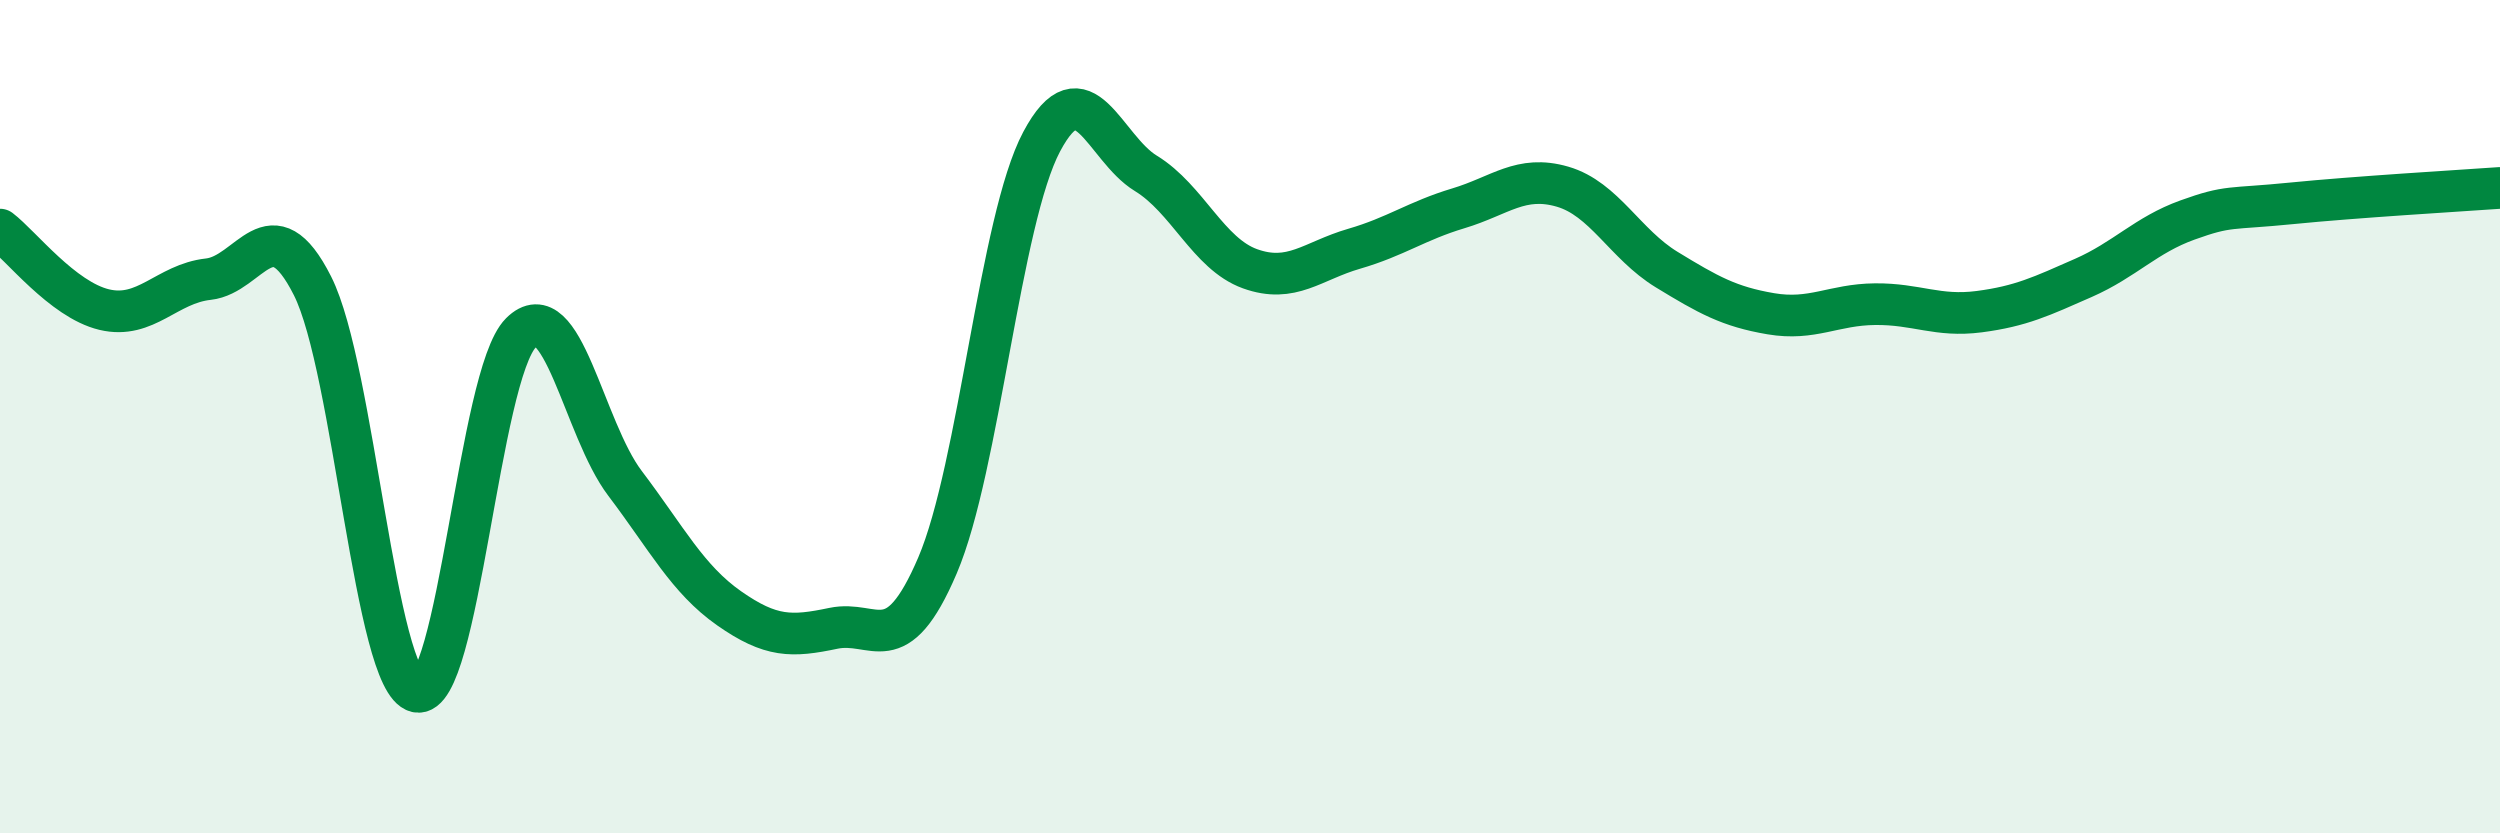
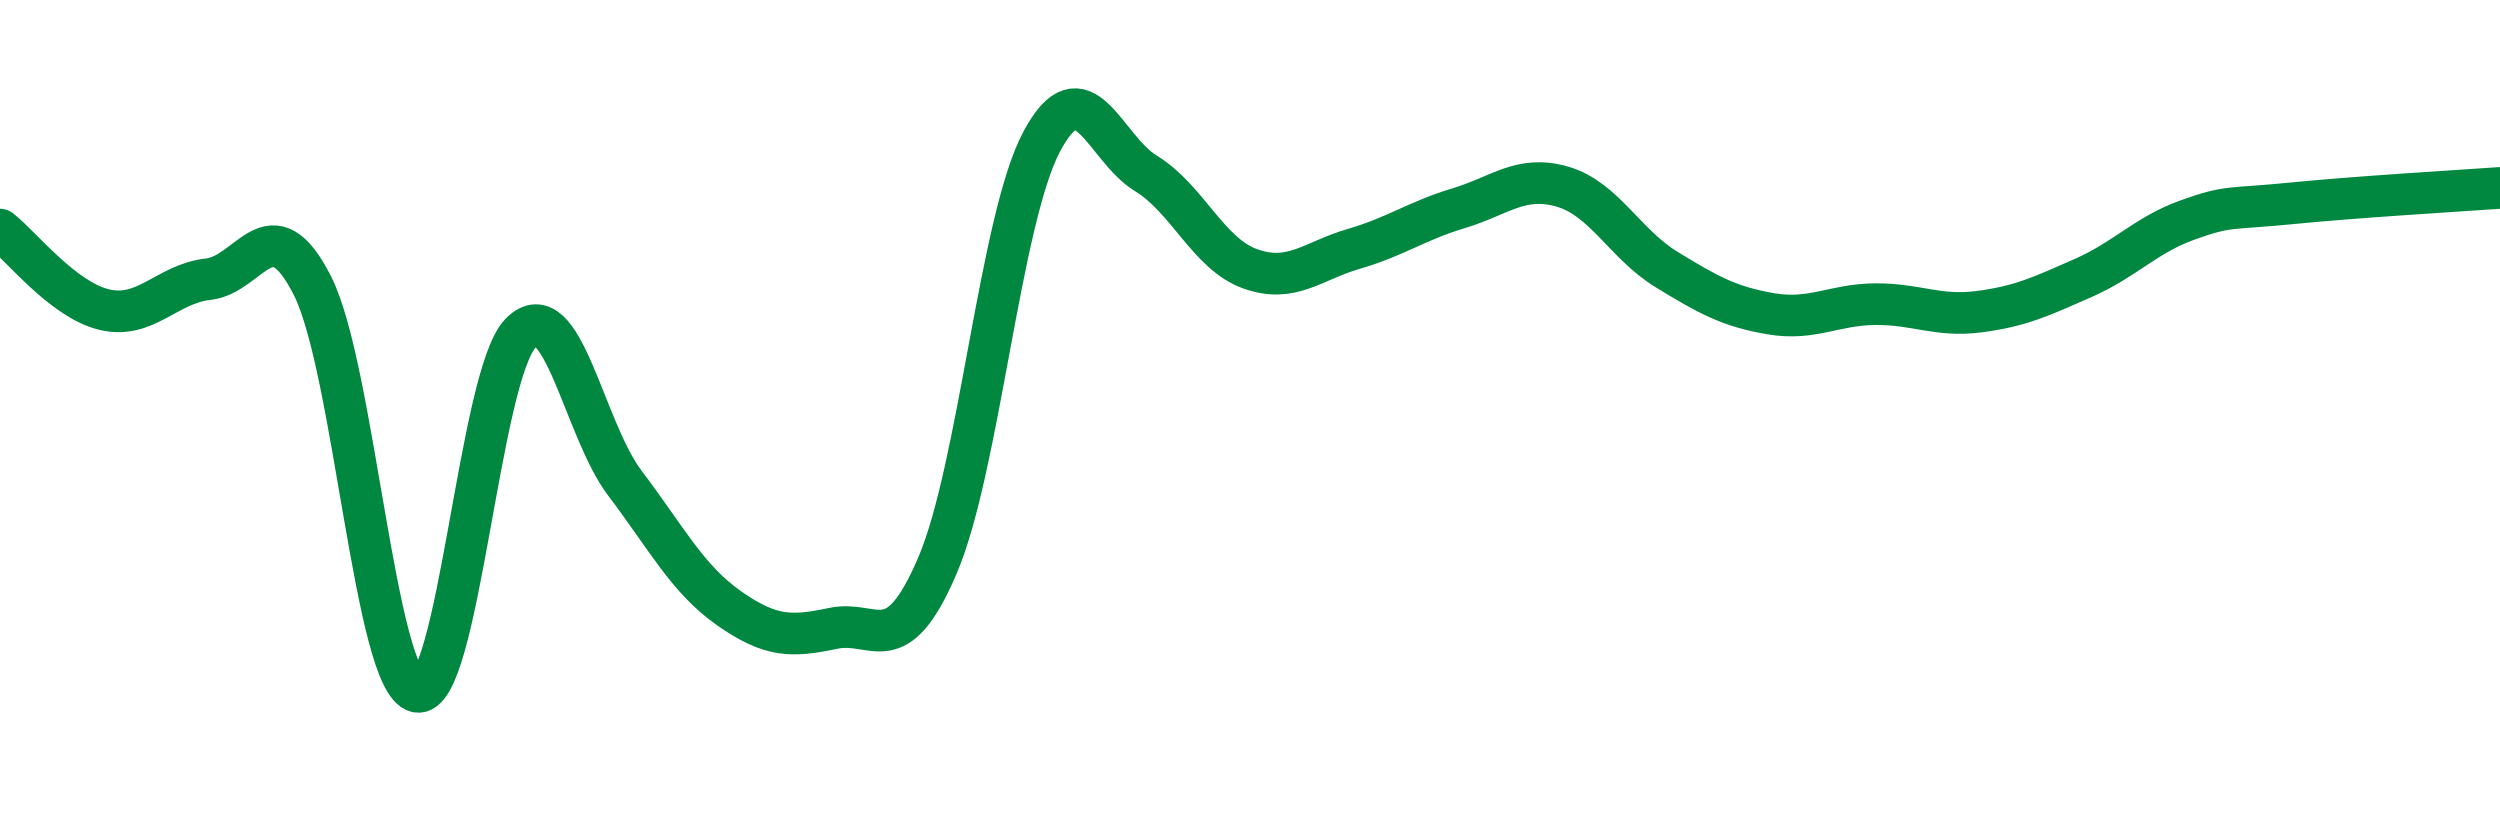
<svg xmlns="http://www.w3.org/2000/svg" width="60" height="20" viewBox="0 0 60 20">
-   <path d="M 0,5.51 C 0.5,5.89 1.5,7.19 2.5,7.43 C 3.5,7.67 4,6.81 5,6.7 C 6,6.59 6.5,4.88 7.5,6.86 C 8.5,8.84 9,16.37 10,16.6 C 11,16.83 11.5,8.99 12.5,7.99 C 13.5,6.99 14,10.28 15,11.6 C 16,12.92 16.5,13.9 17.5,14.6 C 18.5,15.3 19,15.29 20,15.08 C 21,14.87 21.5,15.91 22.5,13.57 C 23.5,11.23 24,5.28 25,3.4 C 26,1.52 26.5,3.55 27.5,4.16 C 28.5,4.77 29,6.09 30,6.45 C 31,6.81 31.5,6.26 32.5,5.97 C 33.5,5.68 34,5.3 35,5 C 36,4.7 36.5,4.19 37.5,4.48 C 38.5,4.77 39,5.86 40,6.47 C 41,7.08 41.5,7.36 42.5,7.53 C 43.5,7.7 44,7.31 45,7.3 C 46,7.29 46.5,7.61 47.5,7.48 C 48.5,7.35 49,7.11 50,6.67 C 51,6.23 51.5,5.64 52.5,5.28 C 53.5,4.92 53.5,5.03 55,4.88 C 56.5,4.73 59,4.58 60,4.51L60 20L0 20Z" fill="#008740" opacity="0.1" stroke-linecap="round" stroke-linejoin="round" />
  <path d="M 0,5.51 C 0.5,5.89 1.5,7.19 2.5,7.43 C 3.5,7.67 4,6.81 5,6.7 C 6,6.59 6.5,4.88 7.5,6.86 C 8.5,8.84 9,16.37 10,16.6 C 11,16.83 11.5,8.99 12.5,7.99 C 13.5,6.99 14,10.28 15,11.6 C 16,12.92 16.5,13.9 17.5,14.6 C 18.5,15.3 19,15.29 20,15.08 C 21,14.87 21.5,15.91 22.5,13.57 C 23.5,11.23 24,5.28 25,3.4 C 26,1.52 26.5,3.55 27.5,4.16 C 28.5,4.77 29,6.09 30,6.45 C 31,6.81 31.5,6.26 32.5,5.97 C 33.5,5.68 34,5.3 35,5 C 36,4.7 36.5,4.19 37.5,4.48 C 38.5,4.77 39,5.86 40,6.47 C 41,7.08 41.5,7.36 42.5,7.53 C 43.5,7.7 44,7.31 45,7.3 C 46,7.29 46.5,7.61 47.5,7.48 C 48.5,7.35 49,7.11 50,6.67 C 51,6.23 51.5,5.64 52.5,5.28 C 53.5,4.92 53.5,5.03 55,4.88 C 56.5,4.73 59,4.58 60,4.51" stroke="#008740" stroke-width="1" fill="none" stroke-linecap="round" stroke-linejoin="round" />
</svg>